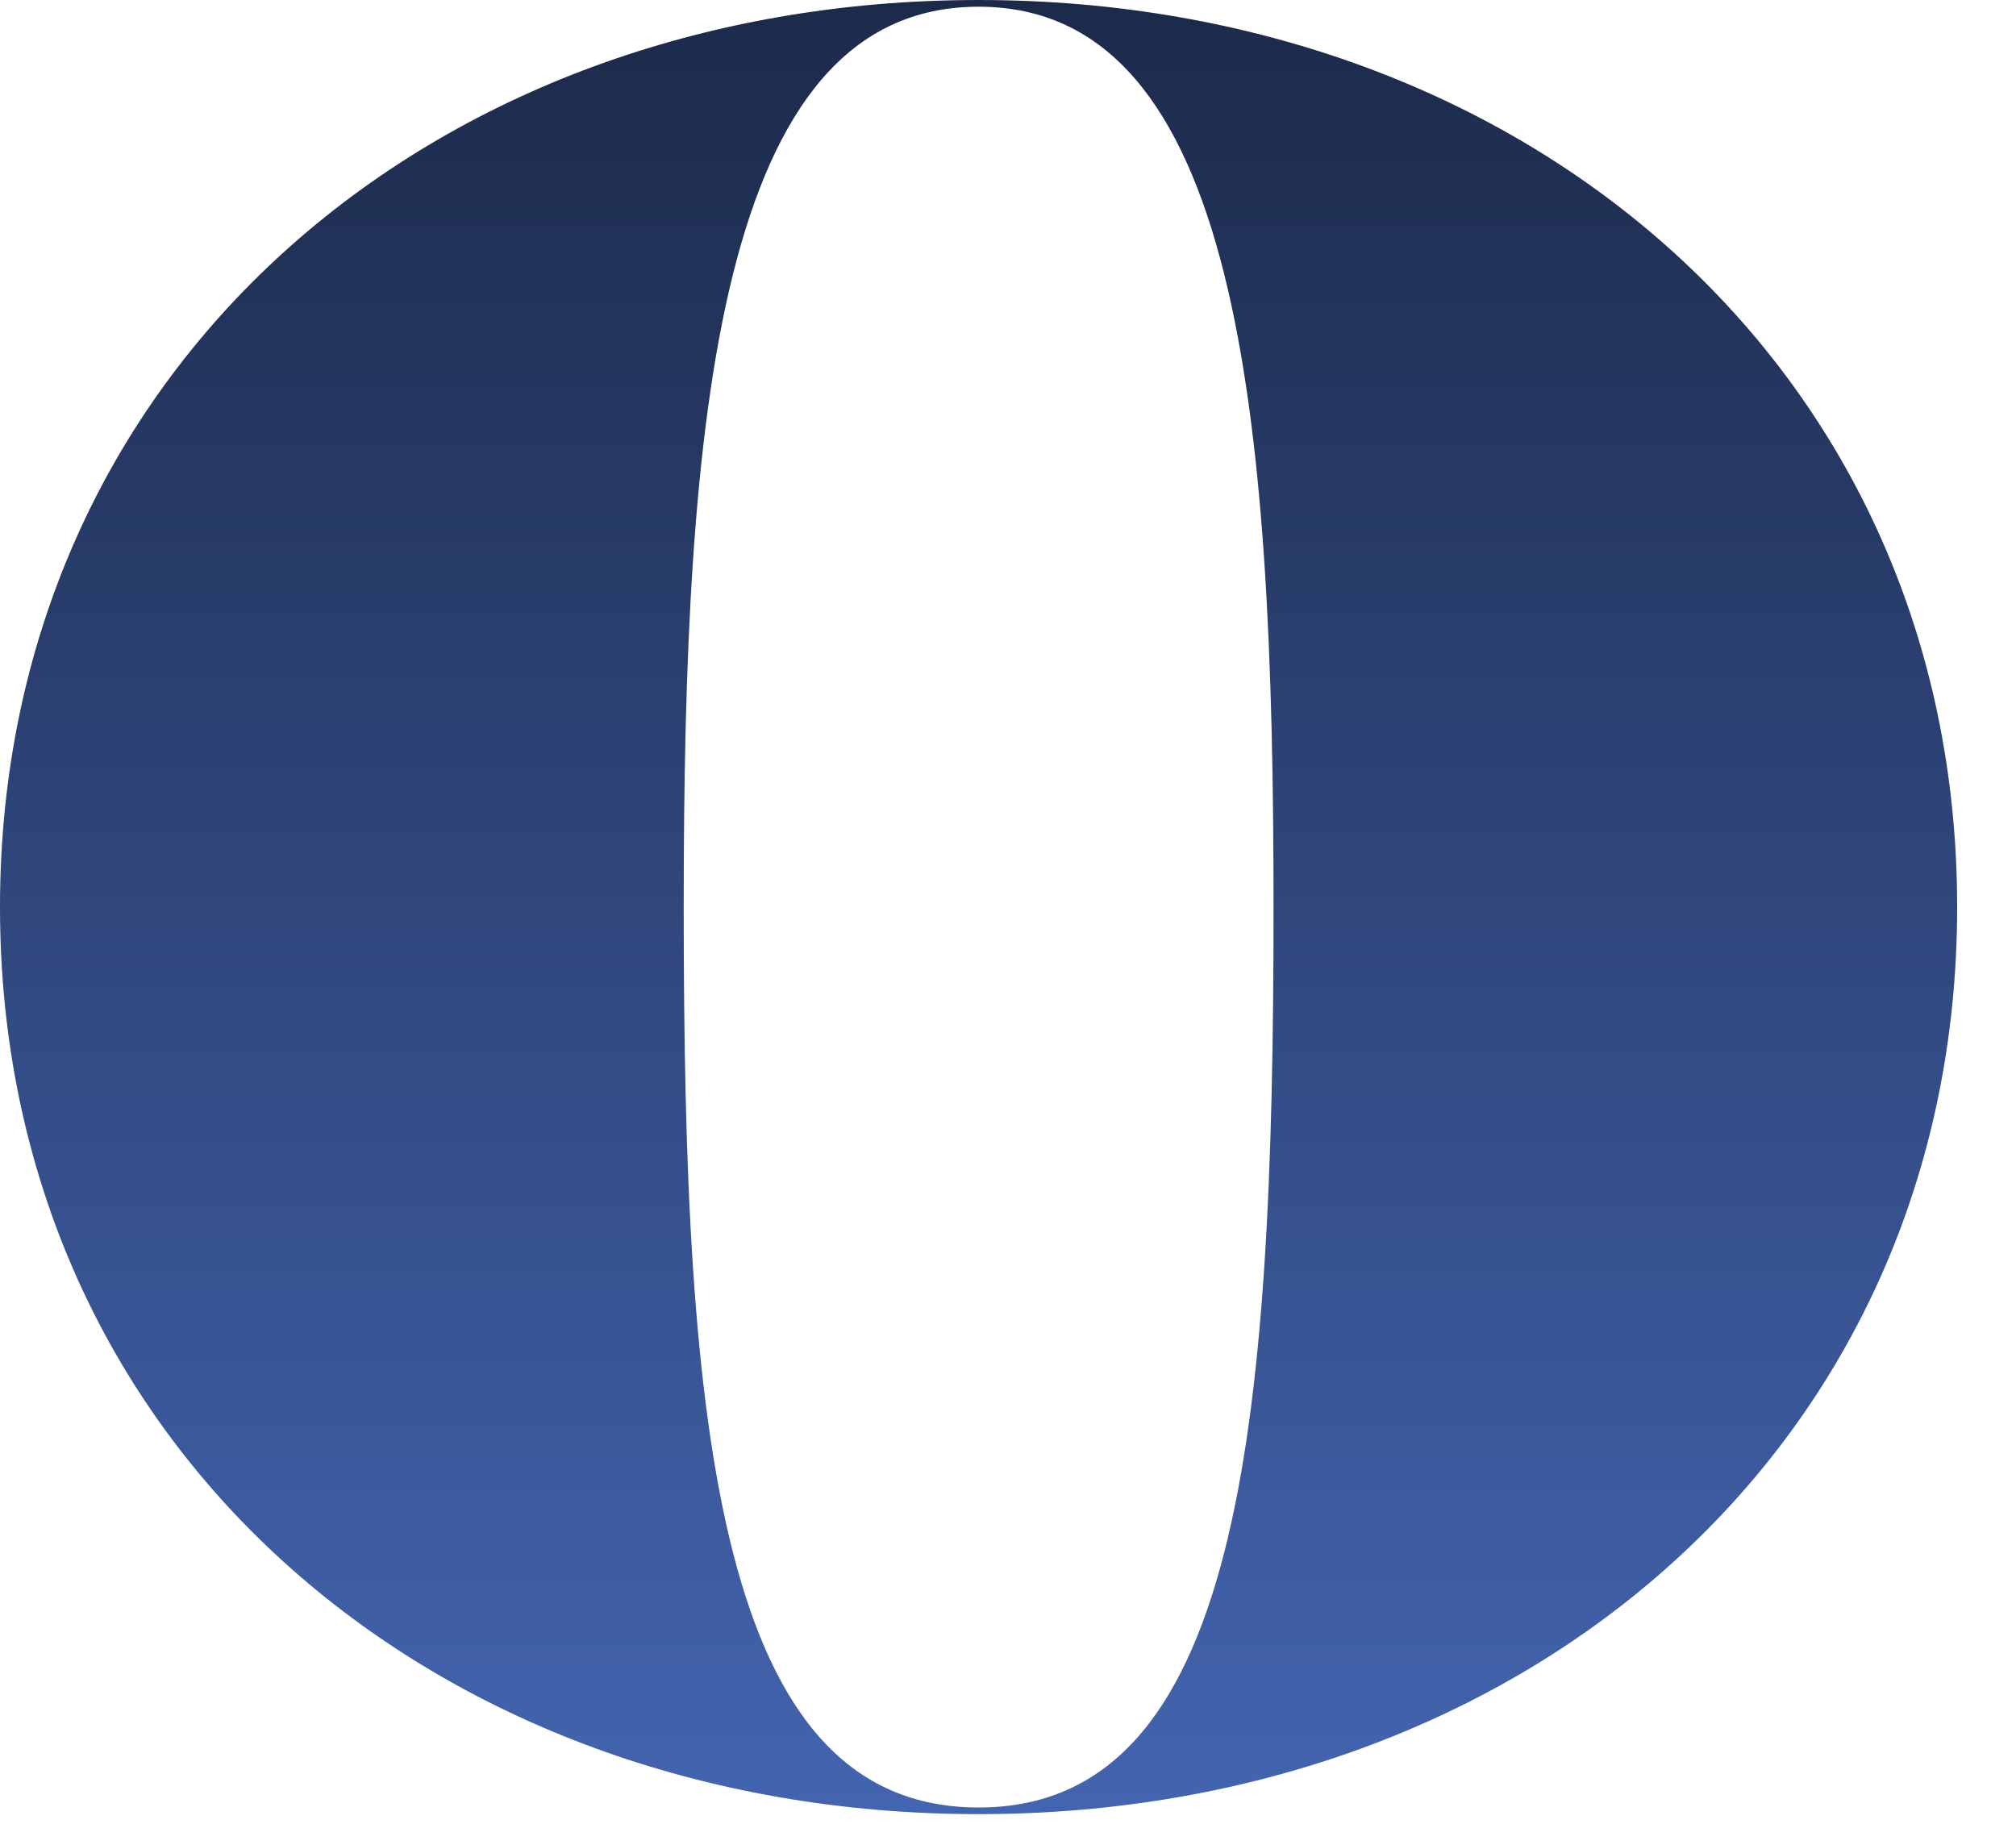
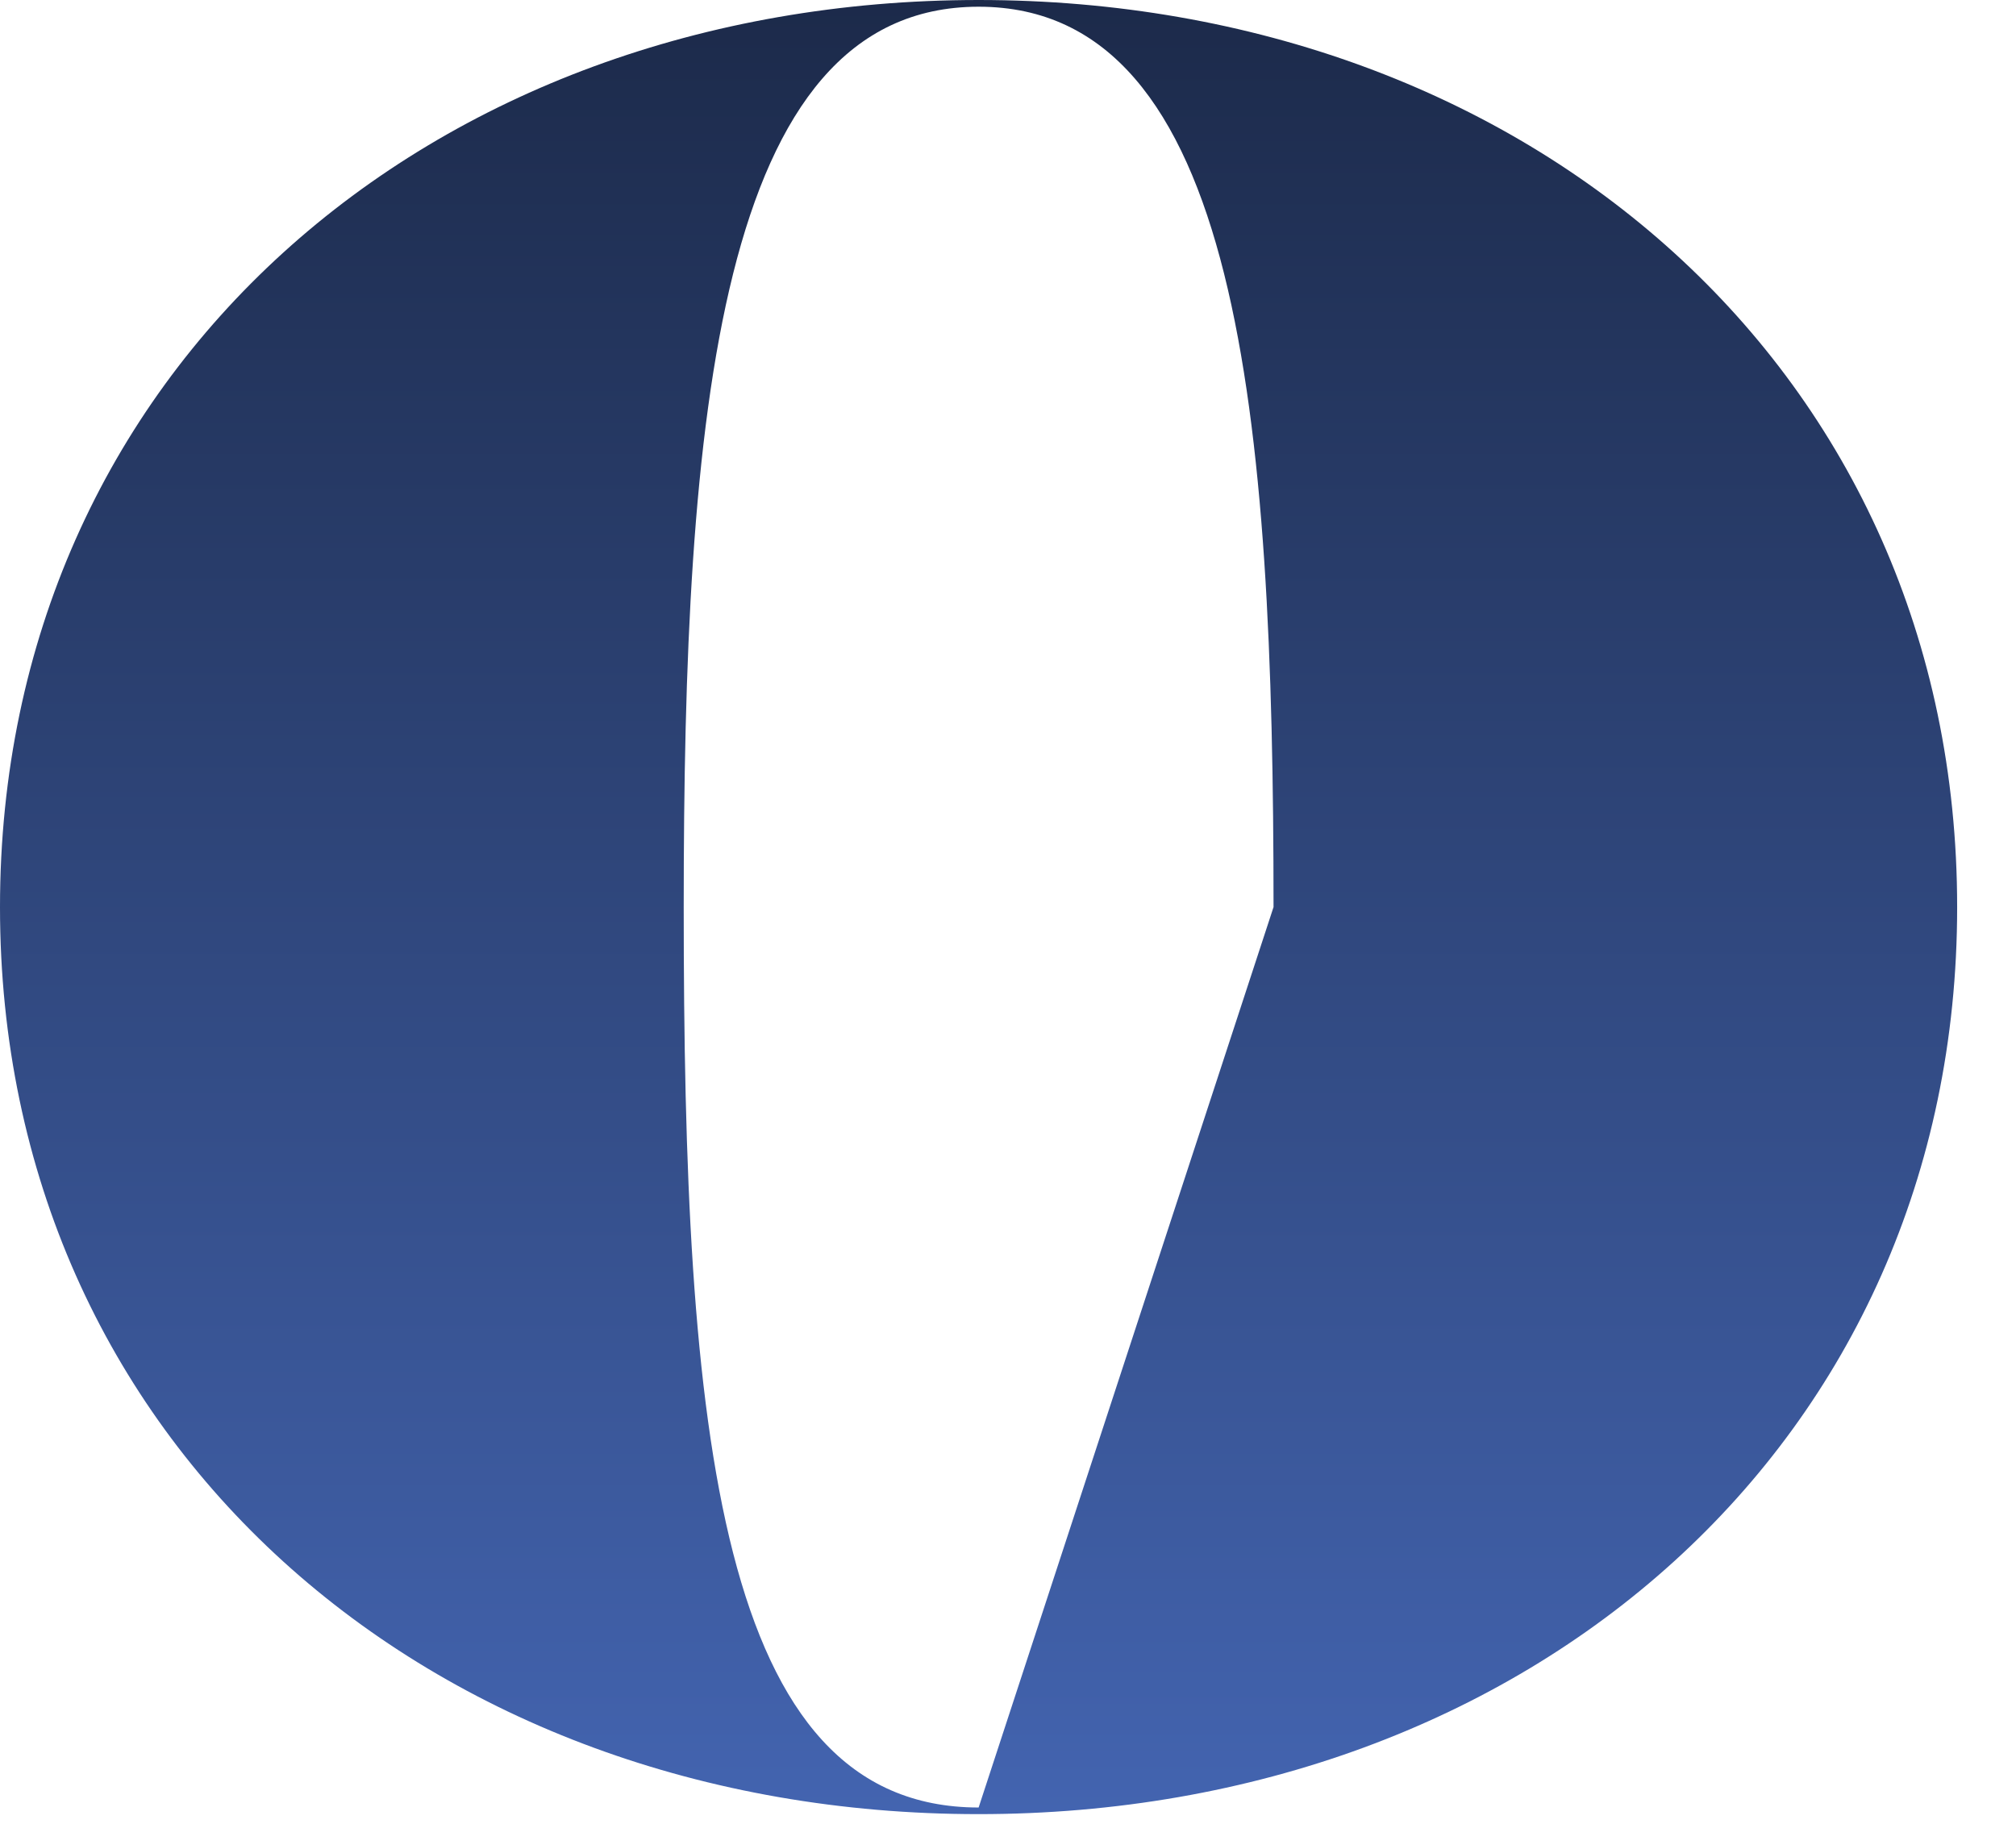
<svg xmlns="http://www.w3.org/2000/svg" fill="none" height="100%" overflow="visible" preserveAspectRatio="none" style="display: block;" viewBox="0 0 21 19" width="100%">
-   <path d="M0 9.449C0 3.87 4.468 0 10.194 0C15.919 0 20.387 3.87 20.387 9.449C20.387 15.028 15.919 18.898 10.194 18.898C4.468 18.898 0 15.028 0 9.449ZM13.266 9.449C13.266 4.358 12.916 0.07 10.194 0.07C7.471 0.07 7.122 4.358 7.122 9.449C7.122 14.889 7.471 18.829 10.194 18.829C12.916 18.829 13.266 14.889 13.266 9.449Z" fill="url(#paint0_linear_0_1764)" id="Vector" />
+   <path d="M0 9.449C0 3.87 4.468 0 10.194 0C15.919 0 20.387 3.87 20.387 9.449C20.387 15.028 15.919 18.898 10.194 18.898C4.468 18.898 0 15.028 0 9.449ZM13.266 9.449C13.266 4.358 12.916 0.07 10.194 0.07C7.471 0.07 7.122 4.358 7.122 9.449C7.122 14.889 7.471 18.829 10.194 18.829Z" fill="url(#paint0_linear_0_1764)" id="Vector" />
  <defs>
    <linearGradient gradientUnits="userSpaceOnUse" id="paint0_linear_0_1764" x1="10.194" x2="10.194" y1="0" y2="18.898">
      <stop stop-color="#1C2A4A" />
      <stop offset="1" stop-color="#4364B0" />
    </linearGradient>
  </defs>
</svg>